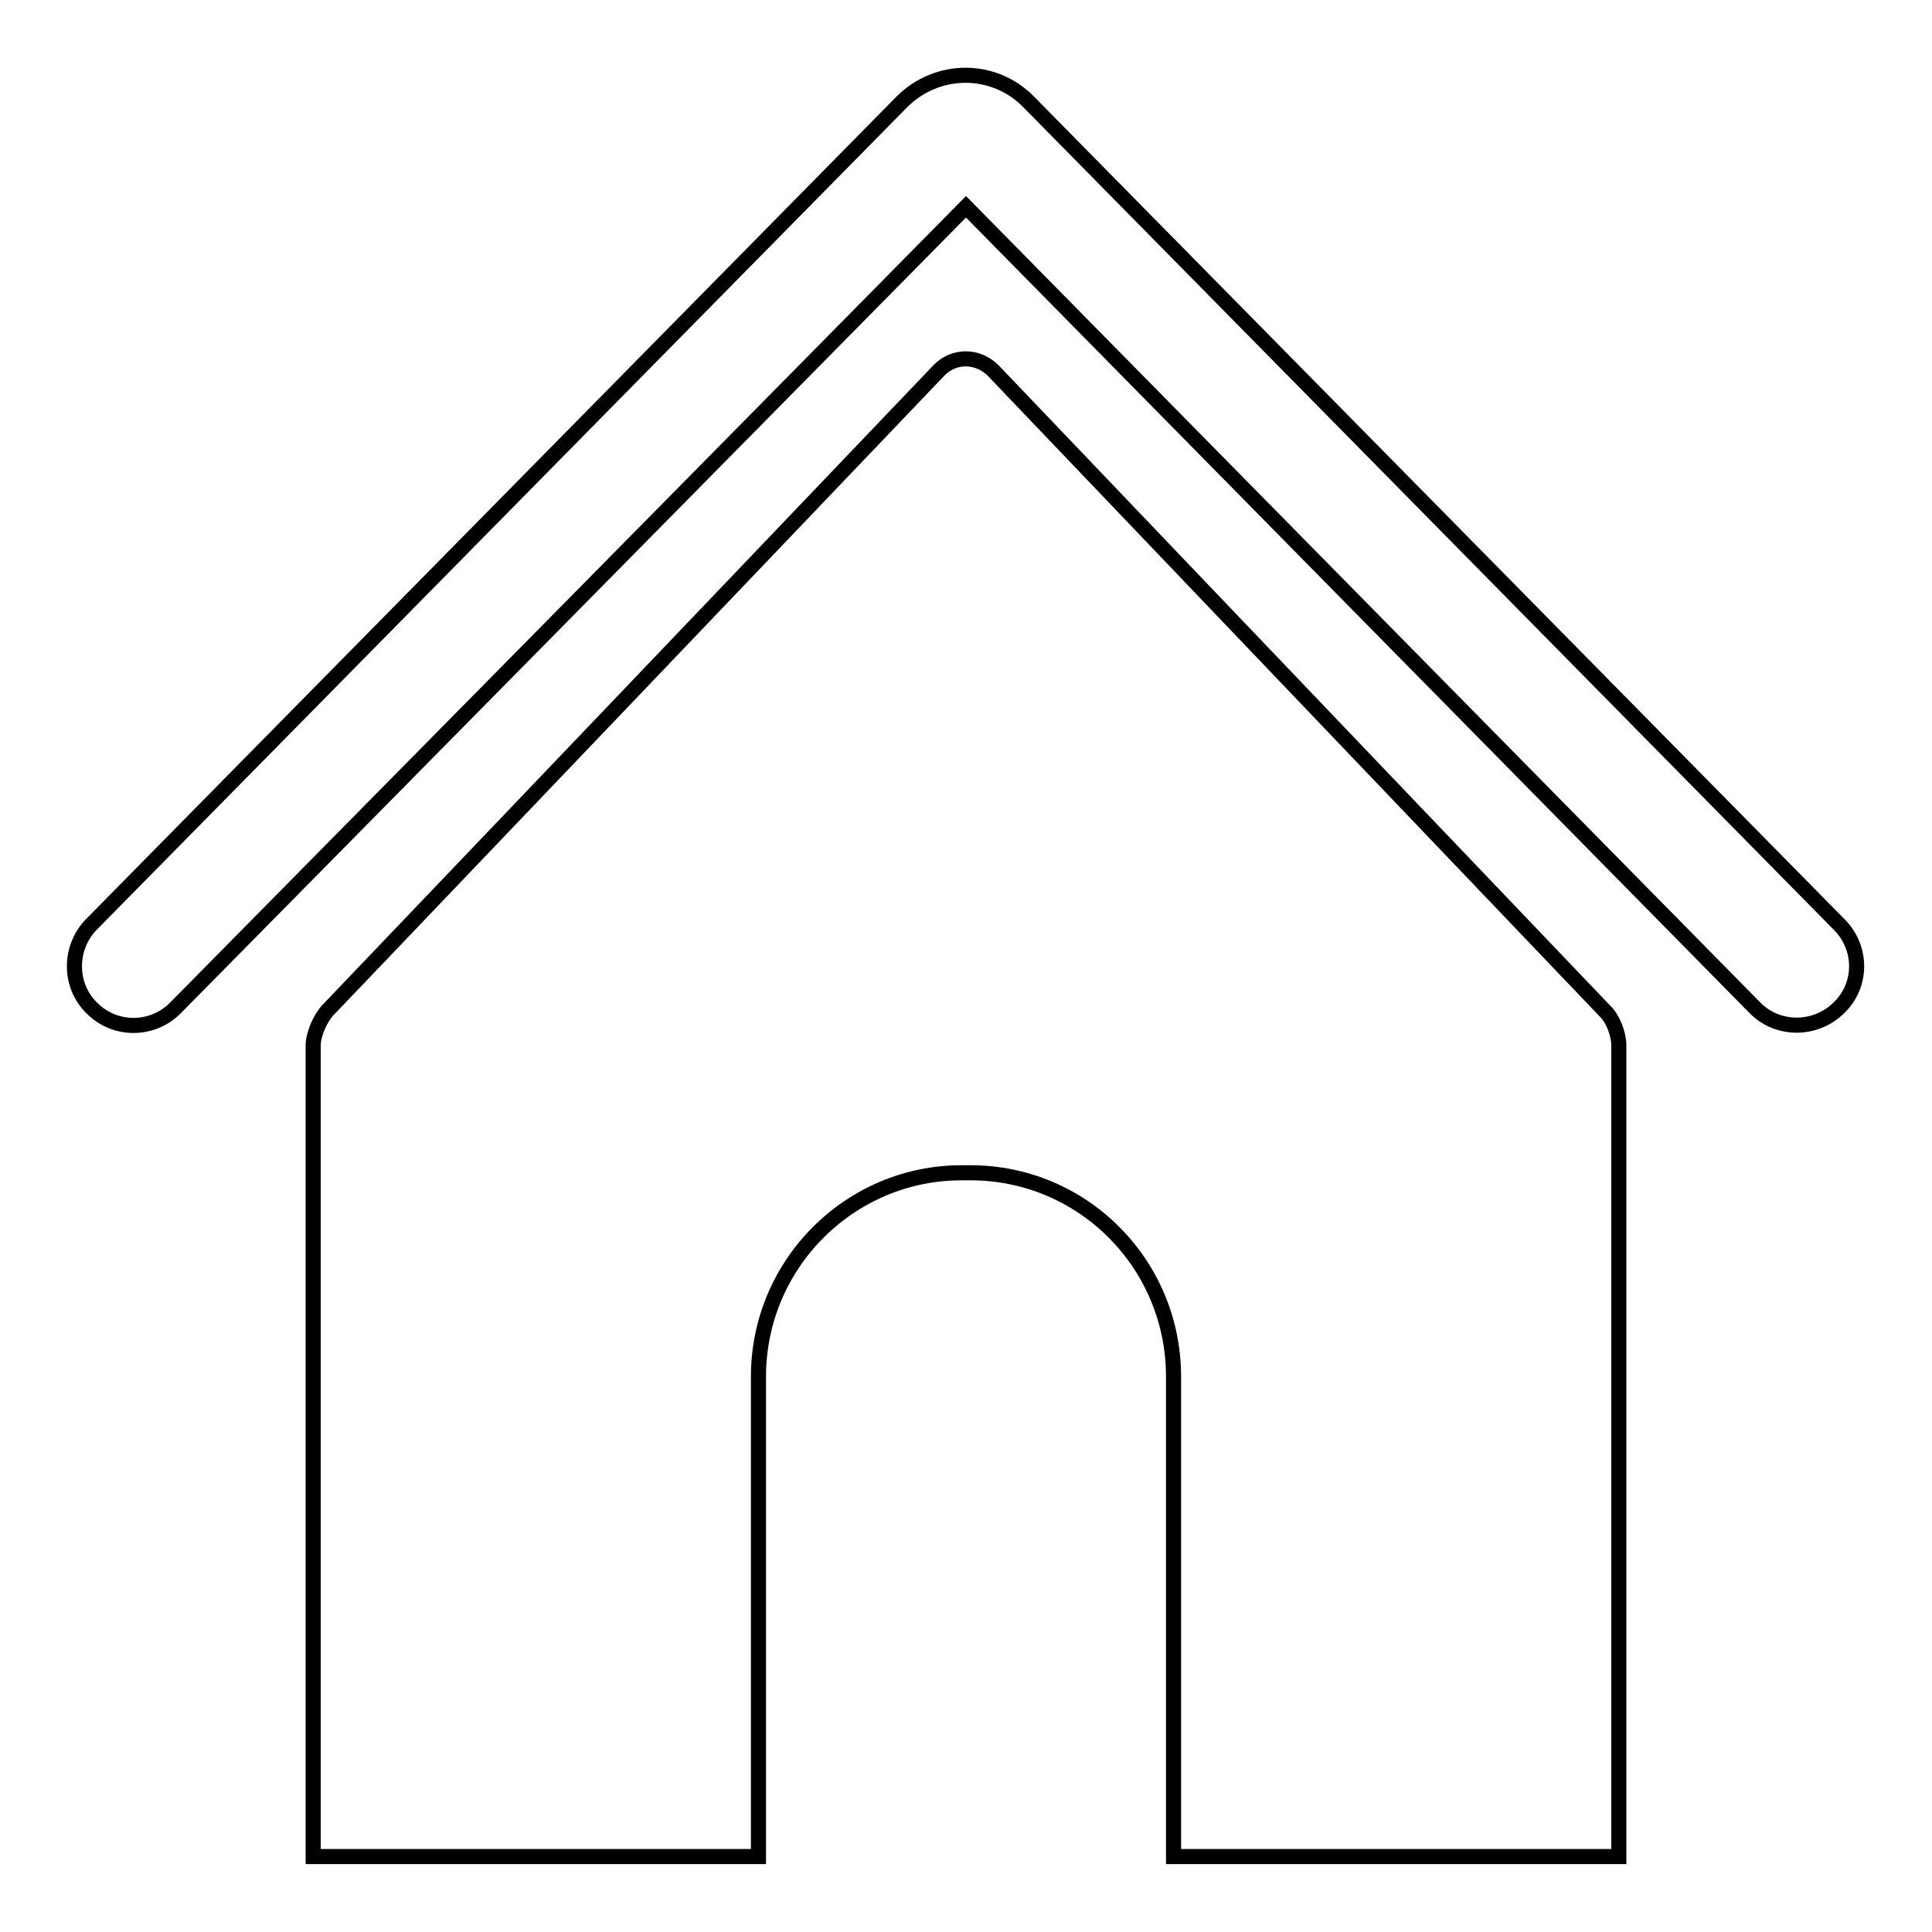
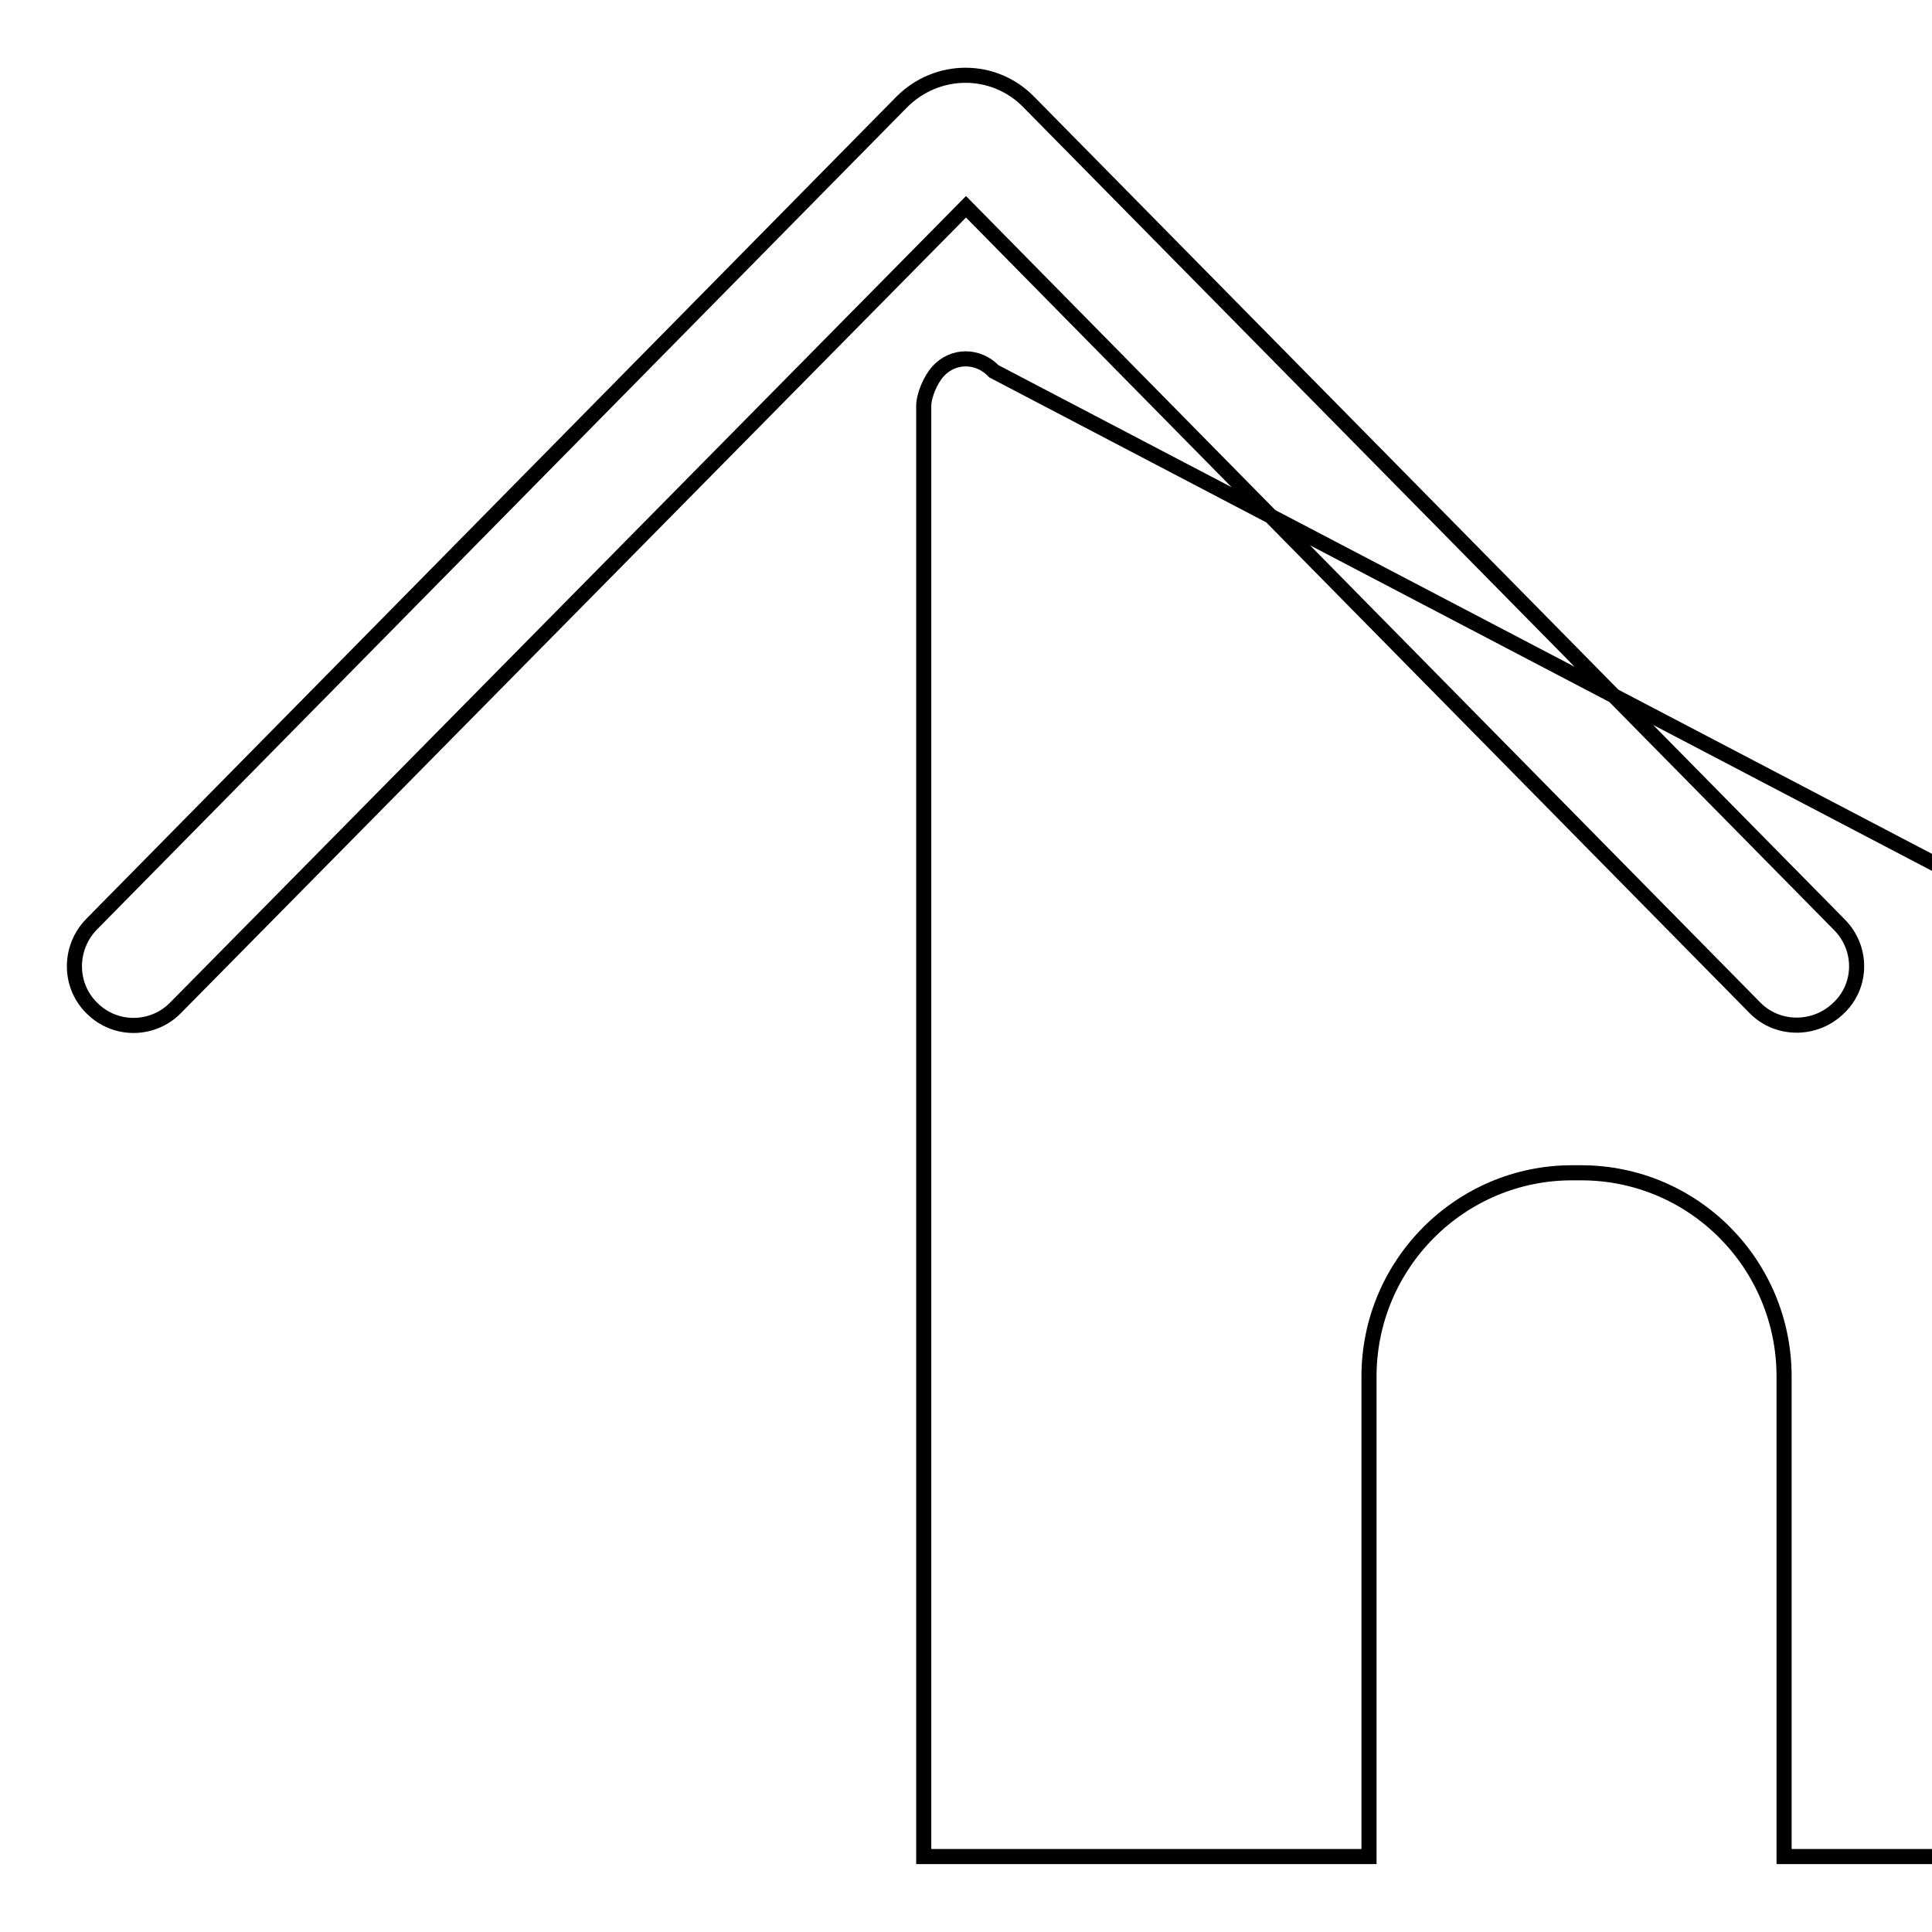
<svg xmlns="http://www.w3.org/2000/svg" version="1.1" x="0px" y="0px" viewBox="0 0 256 256" enable-background="new 0 0 256 256" xml:space="preserve">
  <g>
-     <path stroke-width="2" fill-opacity="0" stroke="#000000" d="M131.7,49.2c-2.1-2.2-5.4-2.2-7.4,0l-80.9,84.7c-1,1.1-1.9,3.2-1.9,4.6V246h59v-63.6 c0-14.9,12.1-27,26.9-27h1.2c14.9,0,26.9,12.1,26.9,27V246h59V138.5c0-1.5-0.8-3.6-1.9-4.6L131.7,49.2z M243.7,122.5l-107.4-109 c-4.6-4.7-12.1-4.7-16.8,0l-107.4,109c-3,3.1-3,8.1,0.1,11.1c3.1,3.1,8.1,3,11.1-0.1L128,27.4l104.5,106.1c3,3.1,8,3.1,11.1,0.1 C246.8,130.6,246.8,125.6,243.7,122.5z" />
+     <path stroke-width="2" fill-opacity="0" stroke="#000000" d="M131.7,49.2c-2.1-2.2-5.4-2.2-7.4,0c-1,1.1-1.9,3.2-1.9,4.6V246h59v-63.6 c0-14.9,12.1-27,26.9-27h1.2c14.9,0,26.9,12.1,26.9,27V246h59V138.5c0-1.5-0.8-3.6-1.9-4.6L131.7,49.2z M243.7,122.5l-107.4-109 c-4.6-4.7-12.1-4.7-16.8,0l-107.4,109c-3,3.1-3,8.1,0.1,11.1c3.1,3.1,8.1,3,11.1-0.1L128,27.4l104.5,106.1c3,3.1,8,3.1,11.1,0.1 C246.8,130.6,246.8,125.6,243.7,122.5z" />
  </g>
</svg>